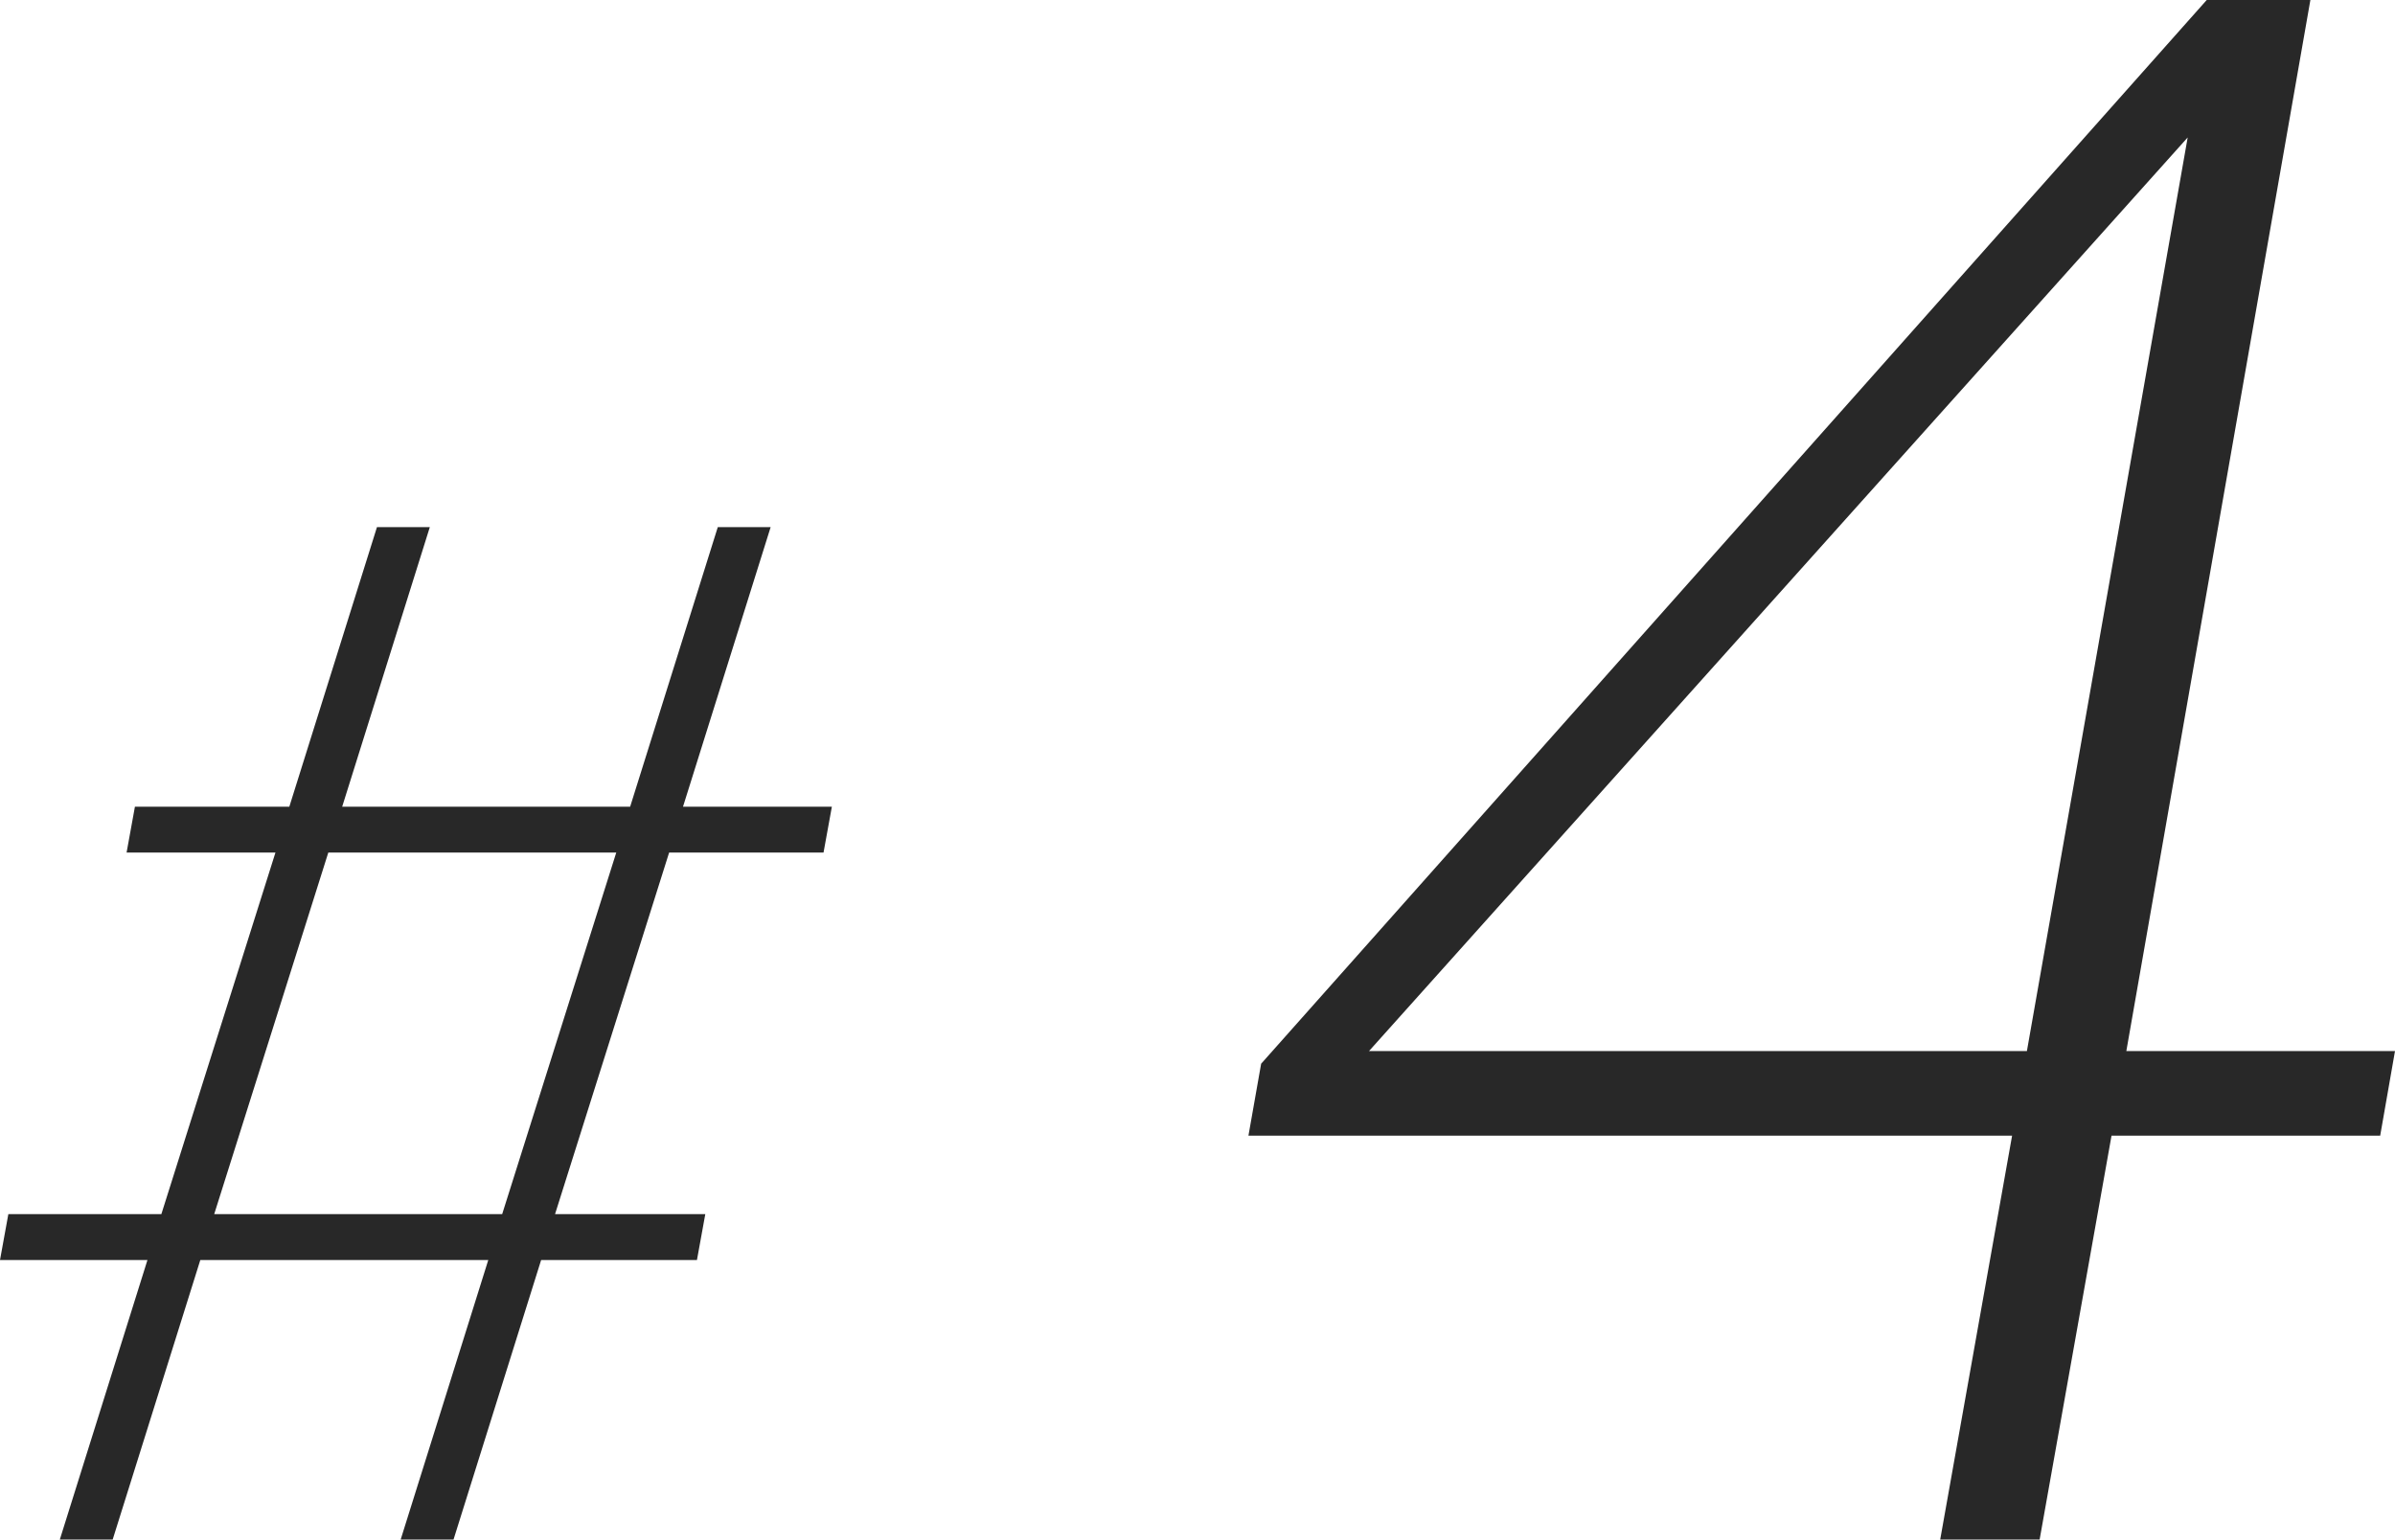
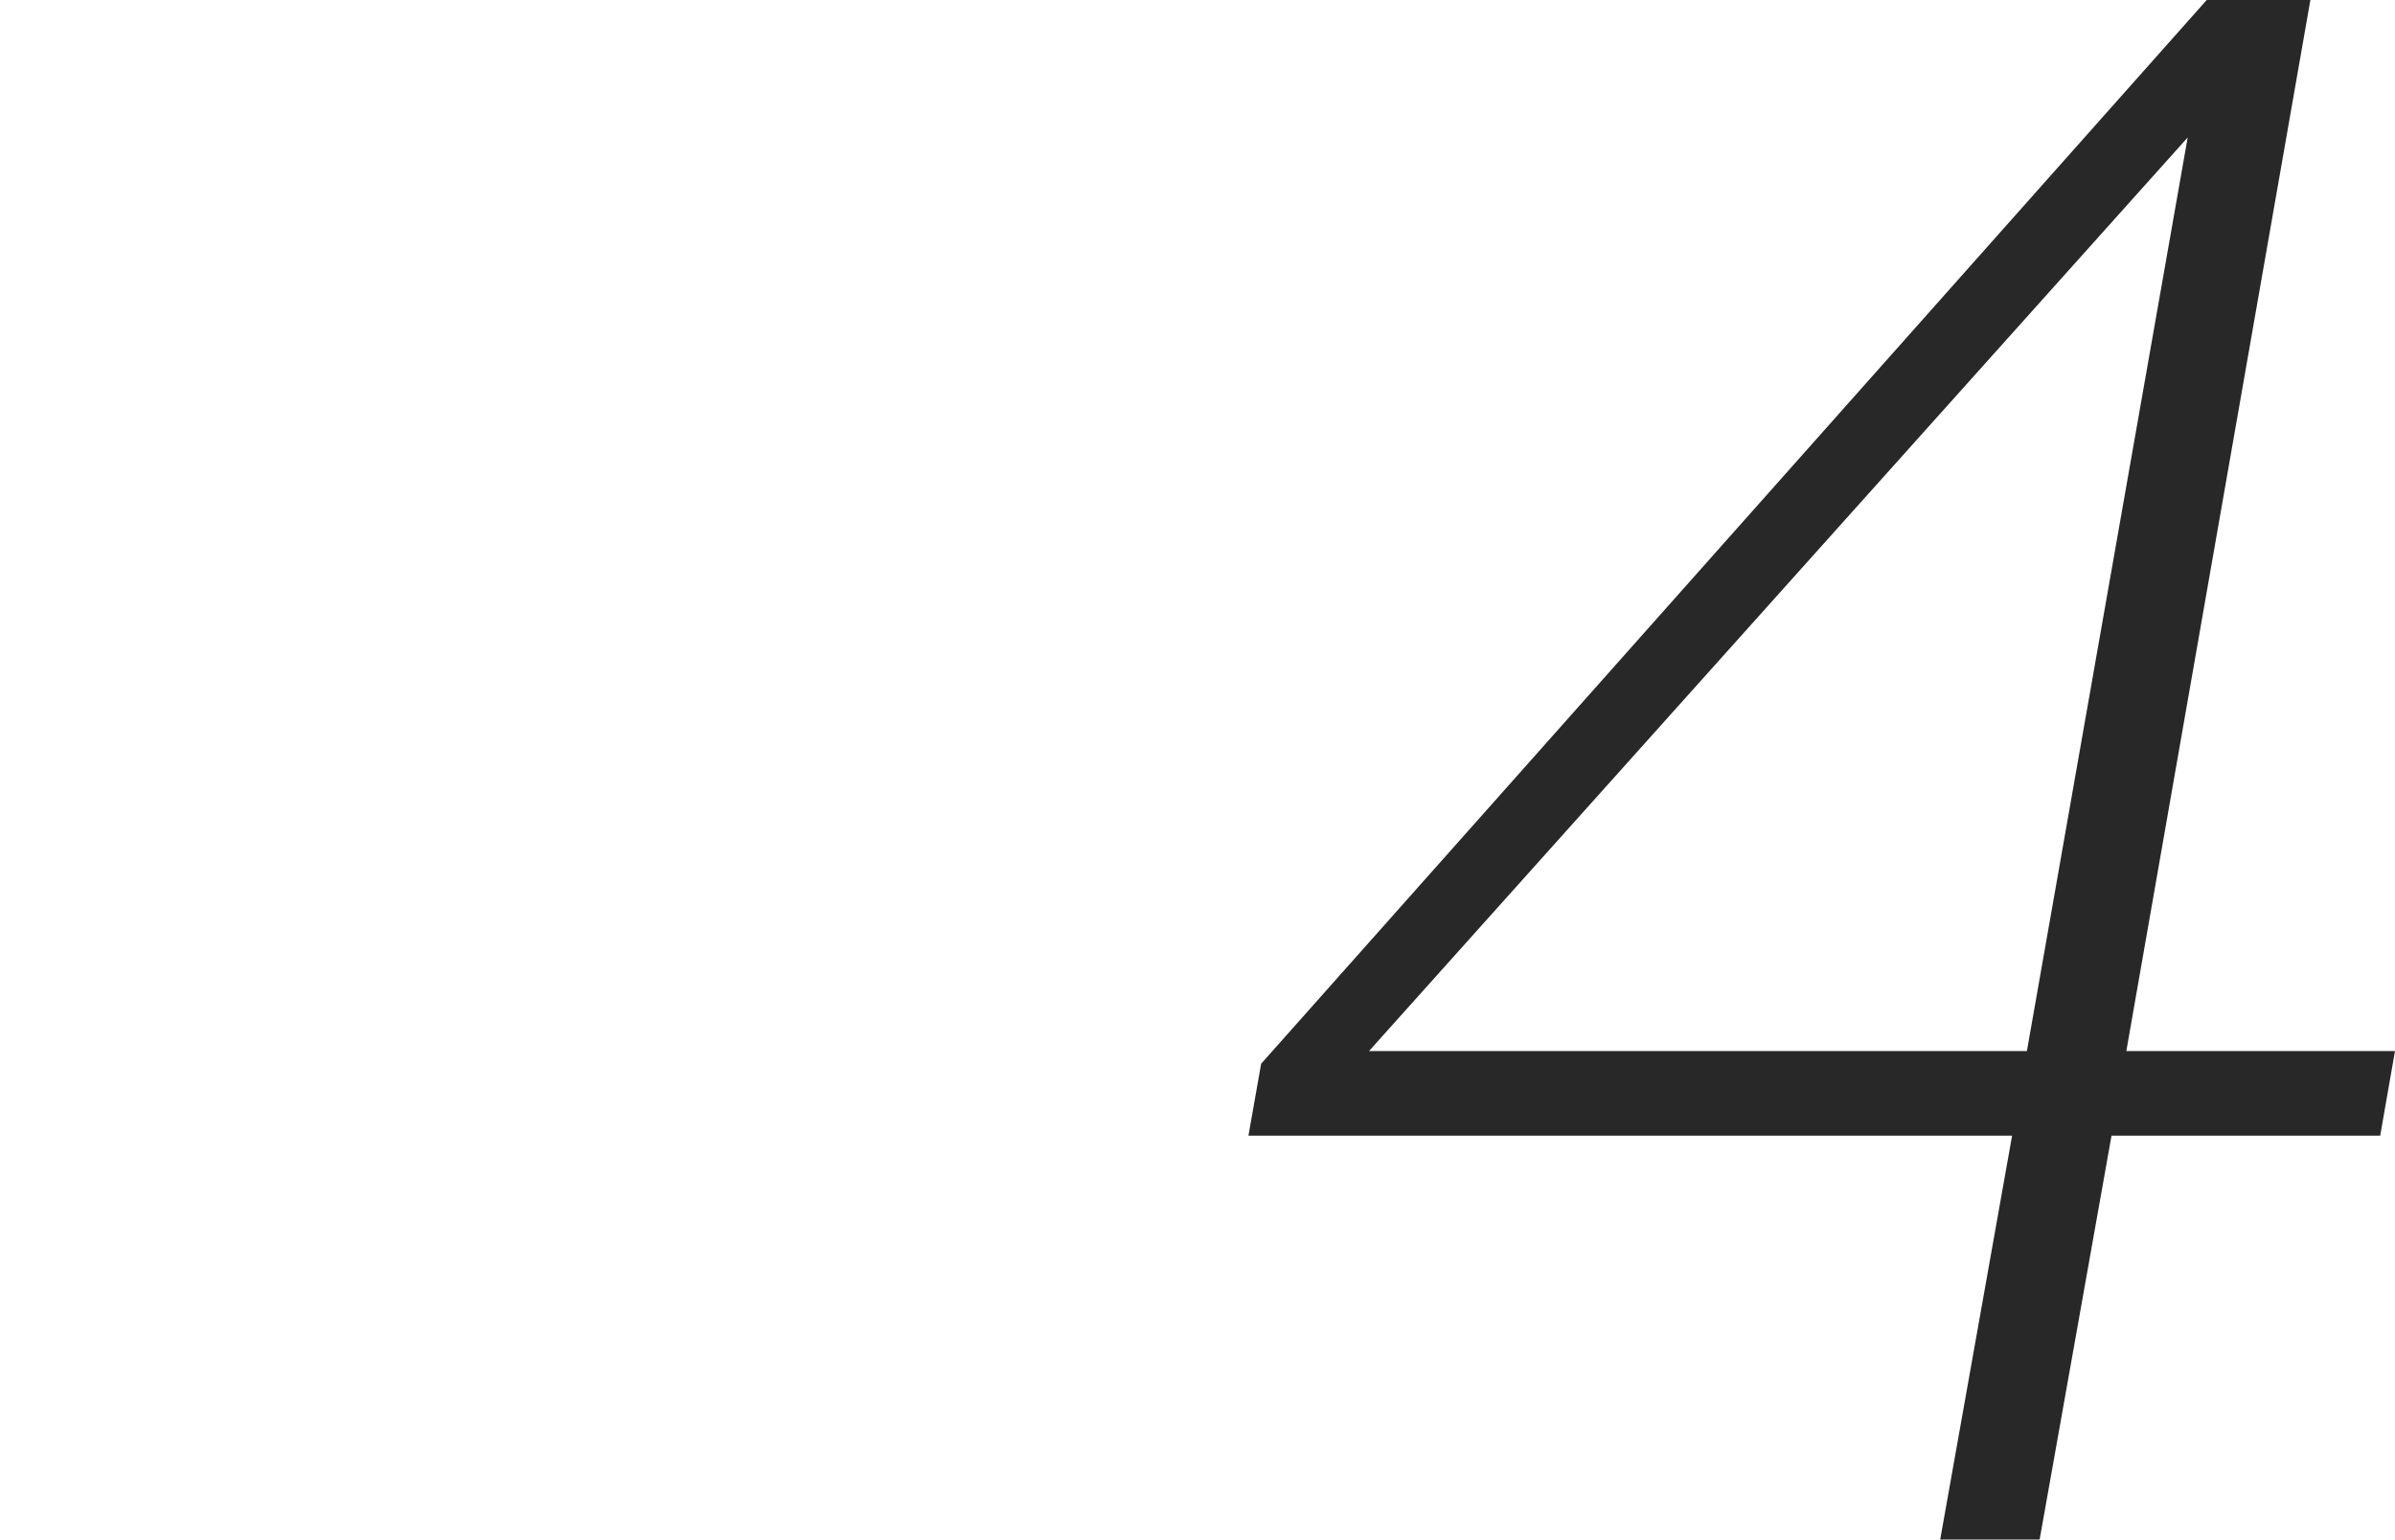
<svg xmlns="http://www.w3.org/2000/svg" id="_レイヤー_2" data-name="レイヤー 2" width="82.646" height="53.143" viewBox="0 0 82.646 53.143">
  <defs>
    <style>
      .cls-1 {
        fill: #282828;
      }
    </style>
  </defs>
  <g id="txt">
    <g>
-       <path class="cls-1" d="M16.849,43.494H6.912l-3.024,9.649h-1.824l3.024-9.649H0l.288-1.584h5.28l3.937-12.481h-5.137l.288-1.584h5.328l3.024-9.649h1.824l-3.024,9.649h9.937l3.024-9.649h1.824l-3.024,9.649h5.137l-.288,1.584h-5.328l-3.937,12.481h5.185l-.288,1.584h-5.377l-3.023,9.649h-1.824l3.023-9.649ZM17.329,41.909l3.937-12.481h-9.937l-3.937,12.481h9.937Z" />
      <path class="cls-1" d="M69.434,39.2h-26.353l.438-2.482L76.149,0h3.577l-6.351,36.28h9.271l-.511,2.92h-9.271l-2.481,13.942h-3.431l2.481-13.942ZM69.944,36.28l5.548-31.535-28.25,31.535h22.702Z" />
    </g>
  </g>
</svg>